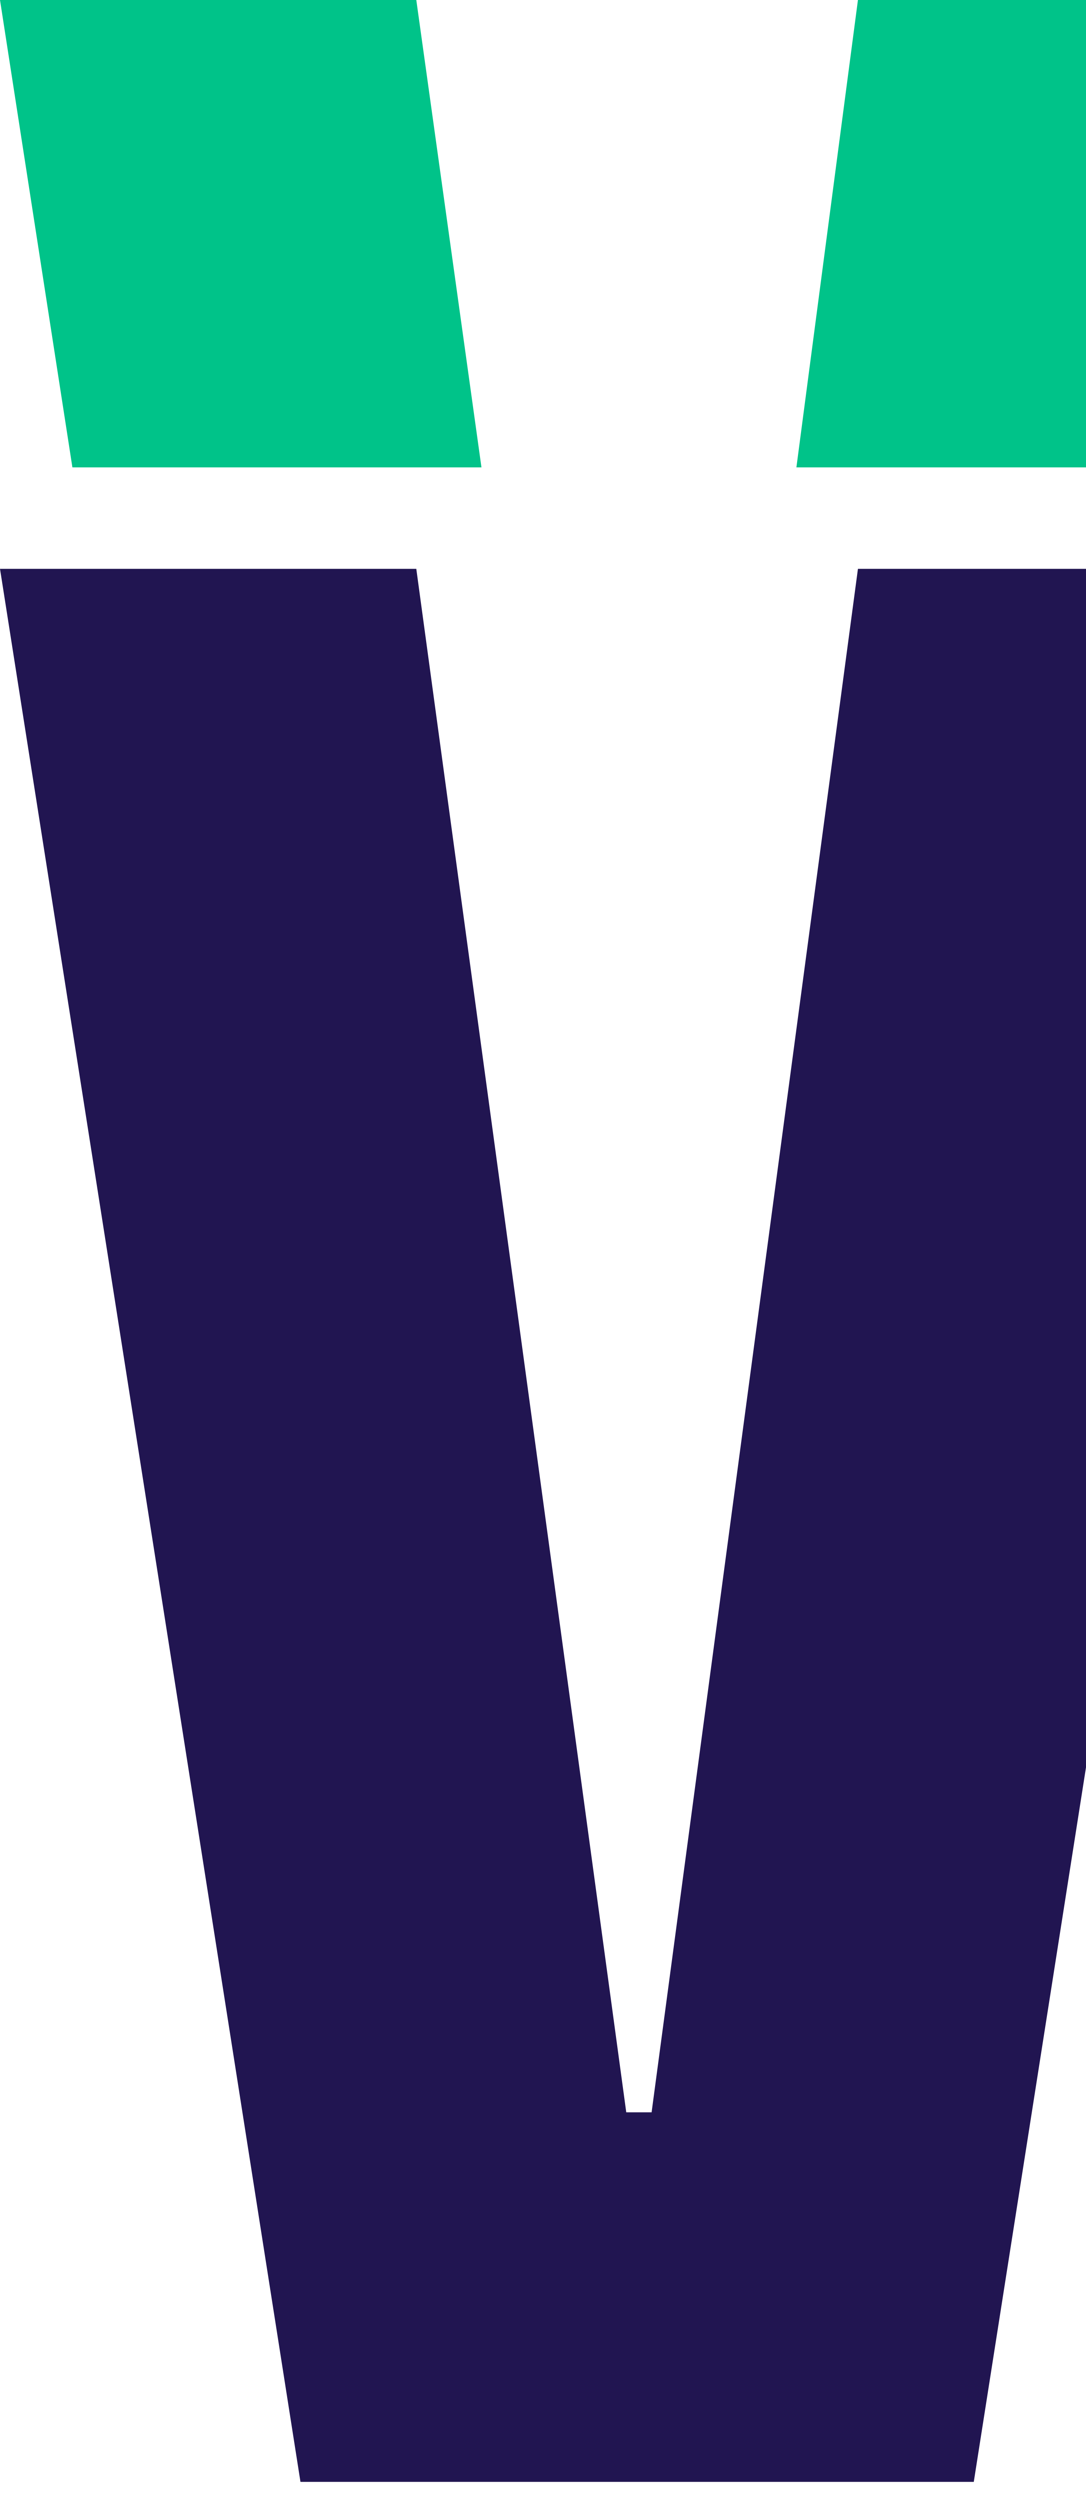
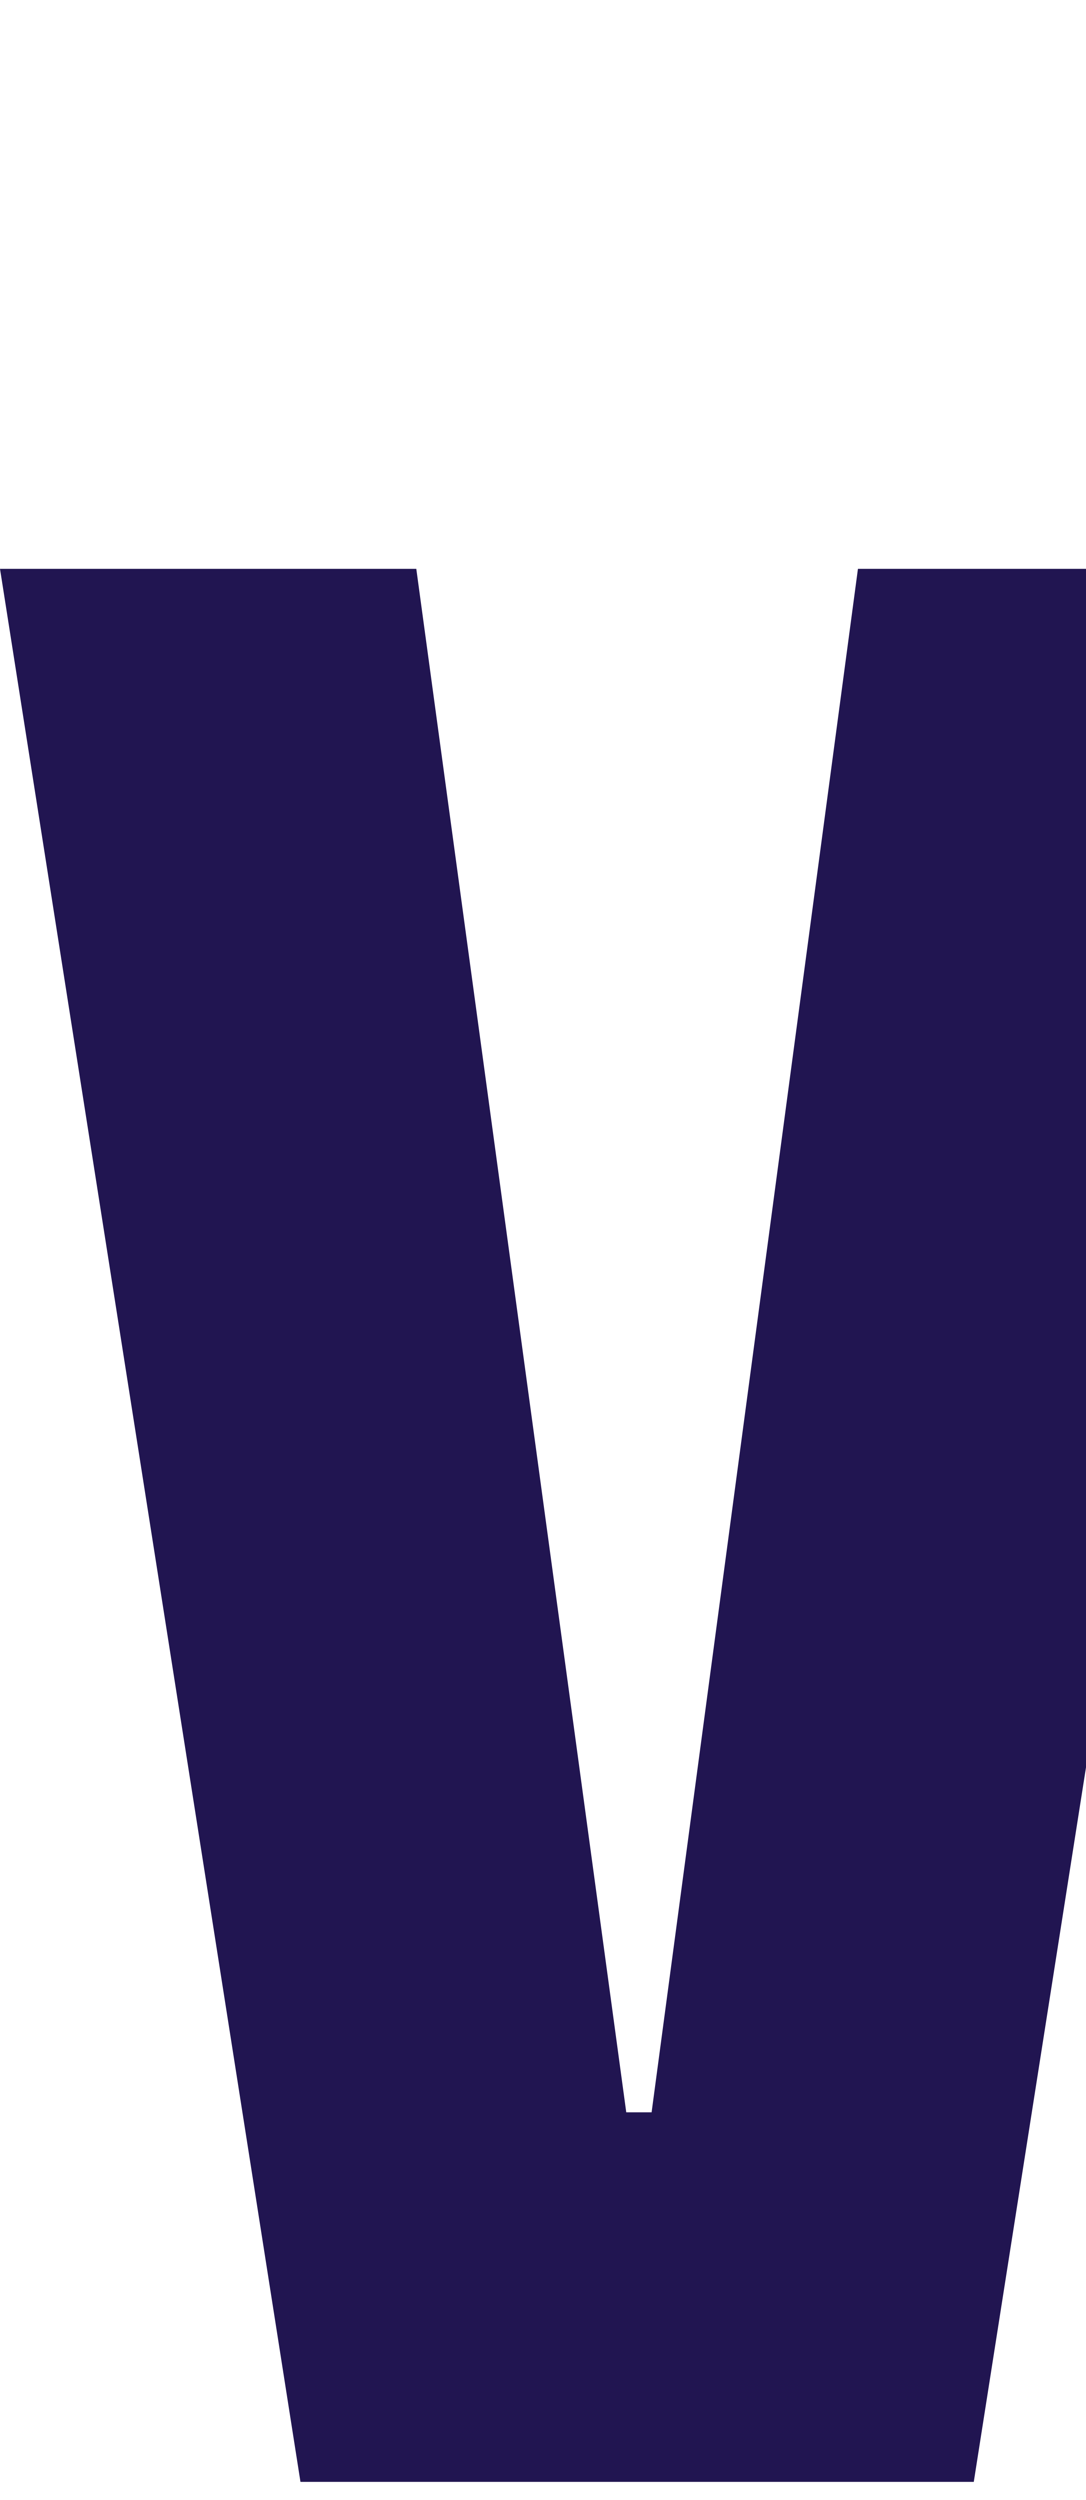
<svg xmlns="http://www.w3.org/2000/svg" width="30" height="69" viewBox="0 0 30 69" fill="none">
  <path d="M23.7 15.7L18 58.3H17.3L11.5 15.7H0L8.3 68.5H26.9L35.2 15.7H23.7Z" fill="#211551" />
-   <path d="M22 12.9H33.2L35.2 0H23.7L22 12.9Z" fill="#00C389" />
-   <path d="M0 0L2 12.9H13.3L11.5 0H0Z" fill="#00C389" />
</svg>